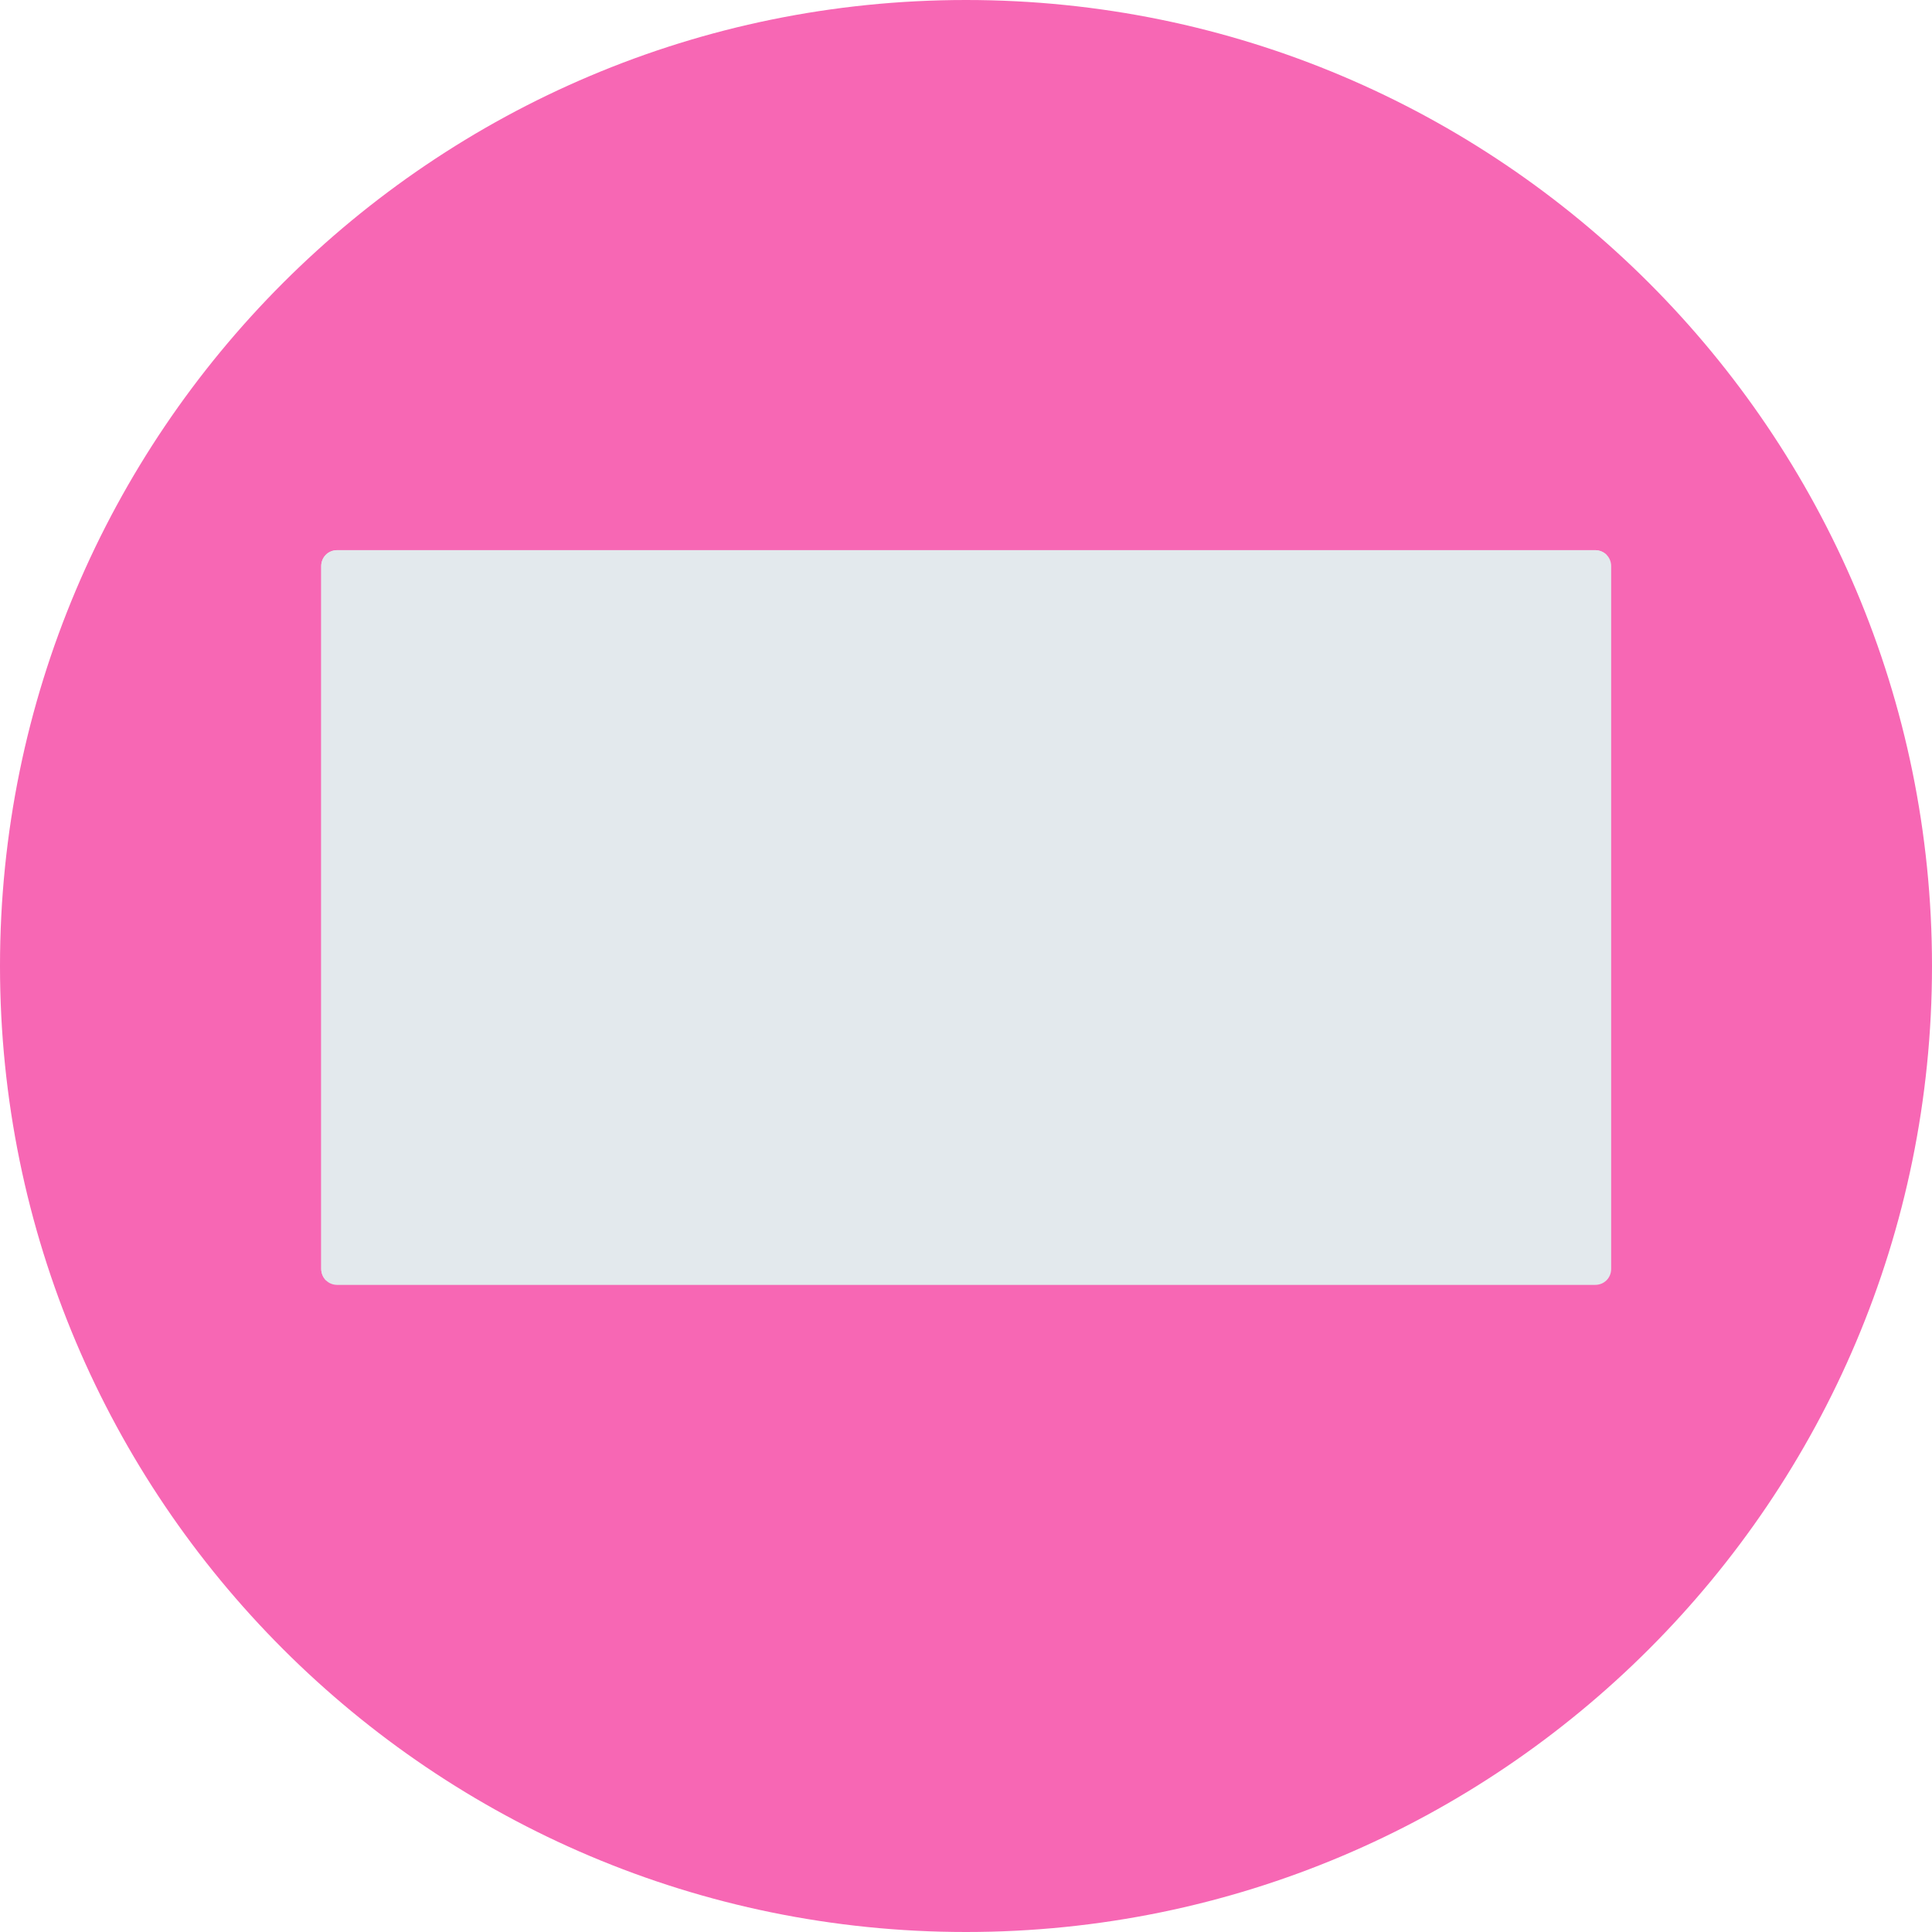
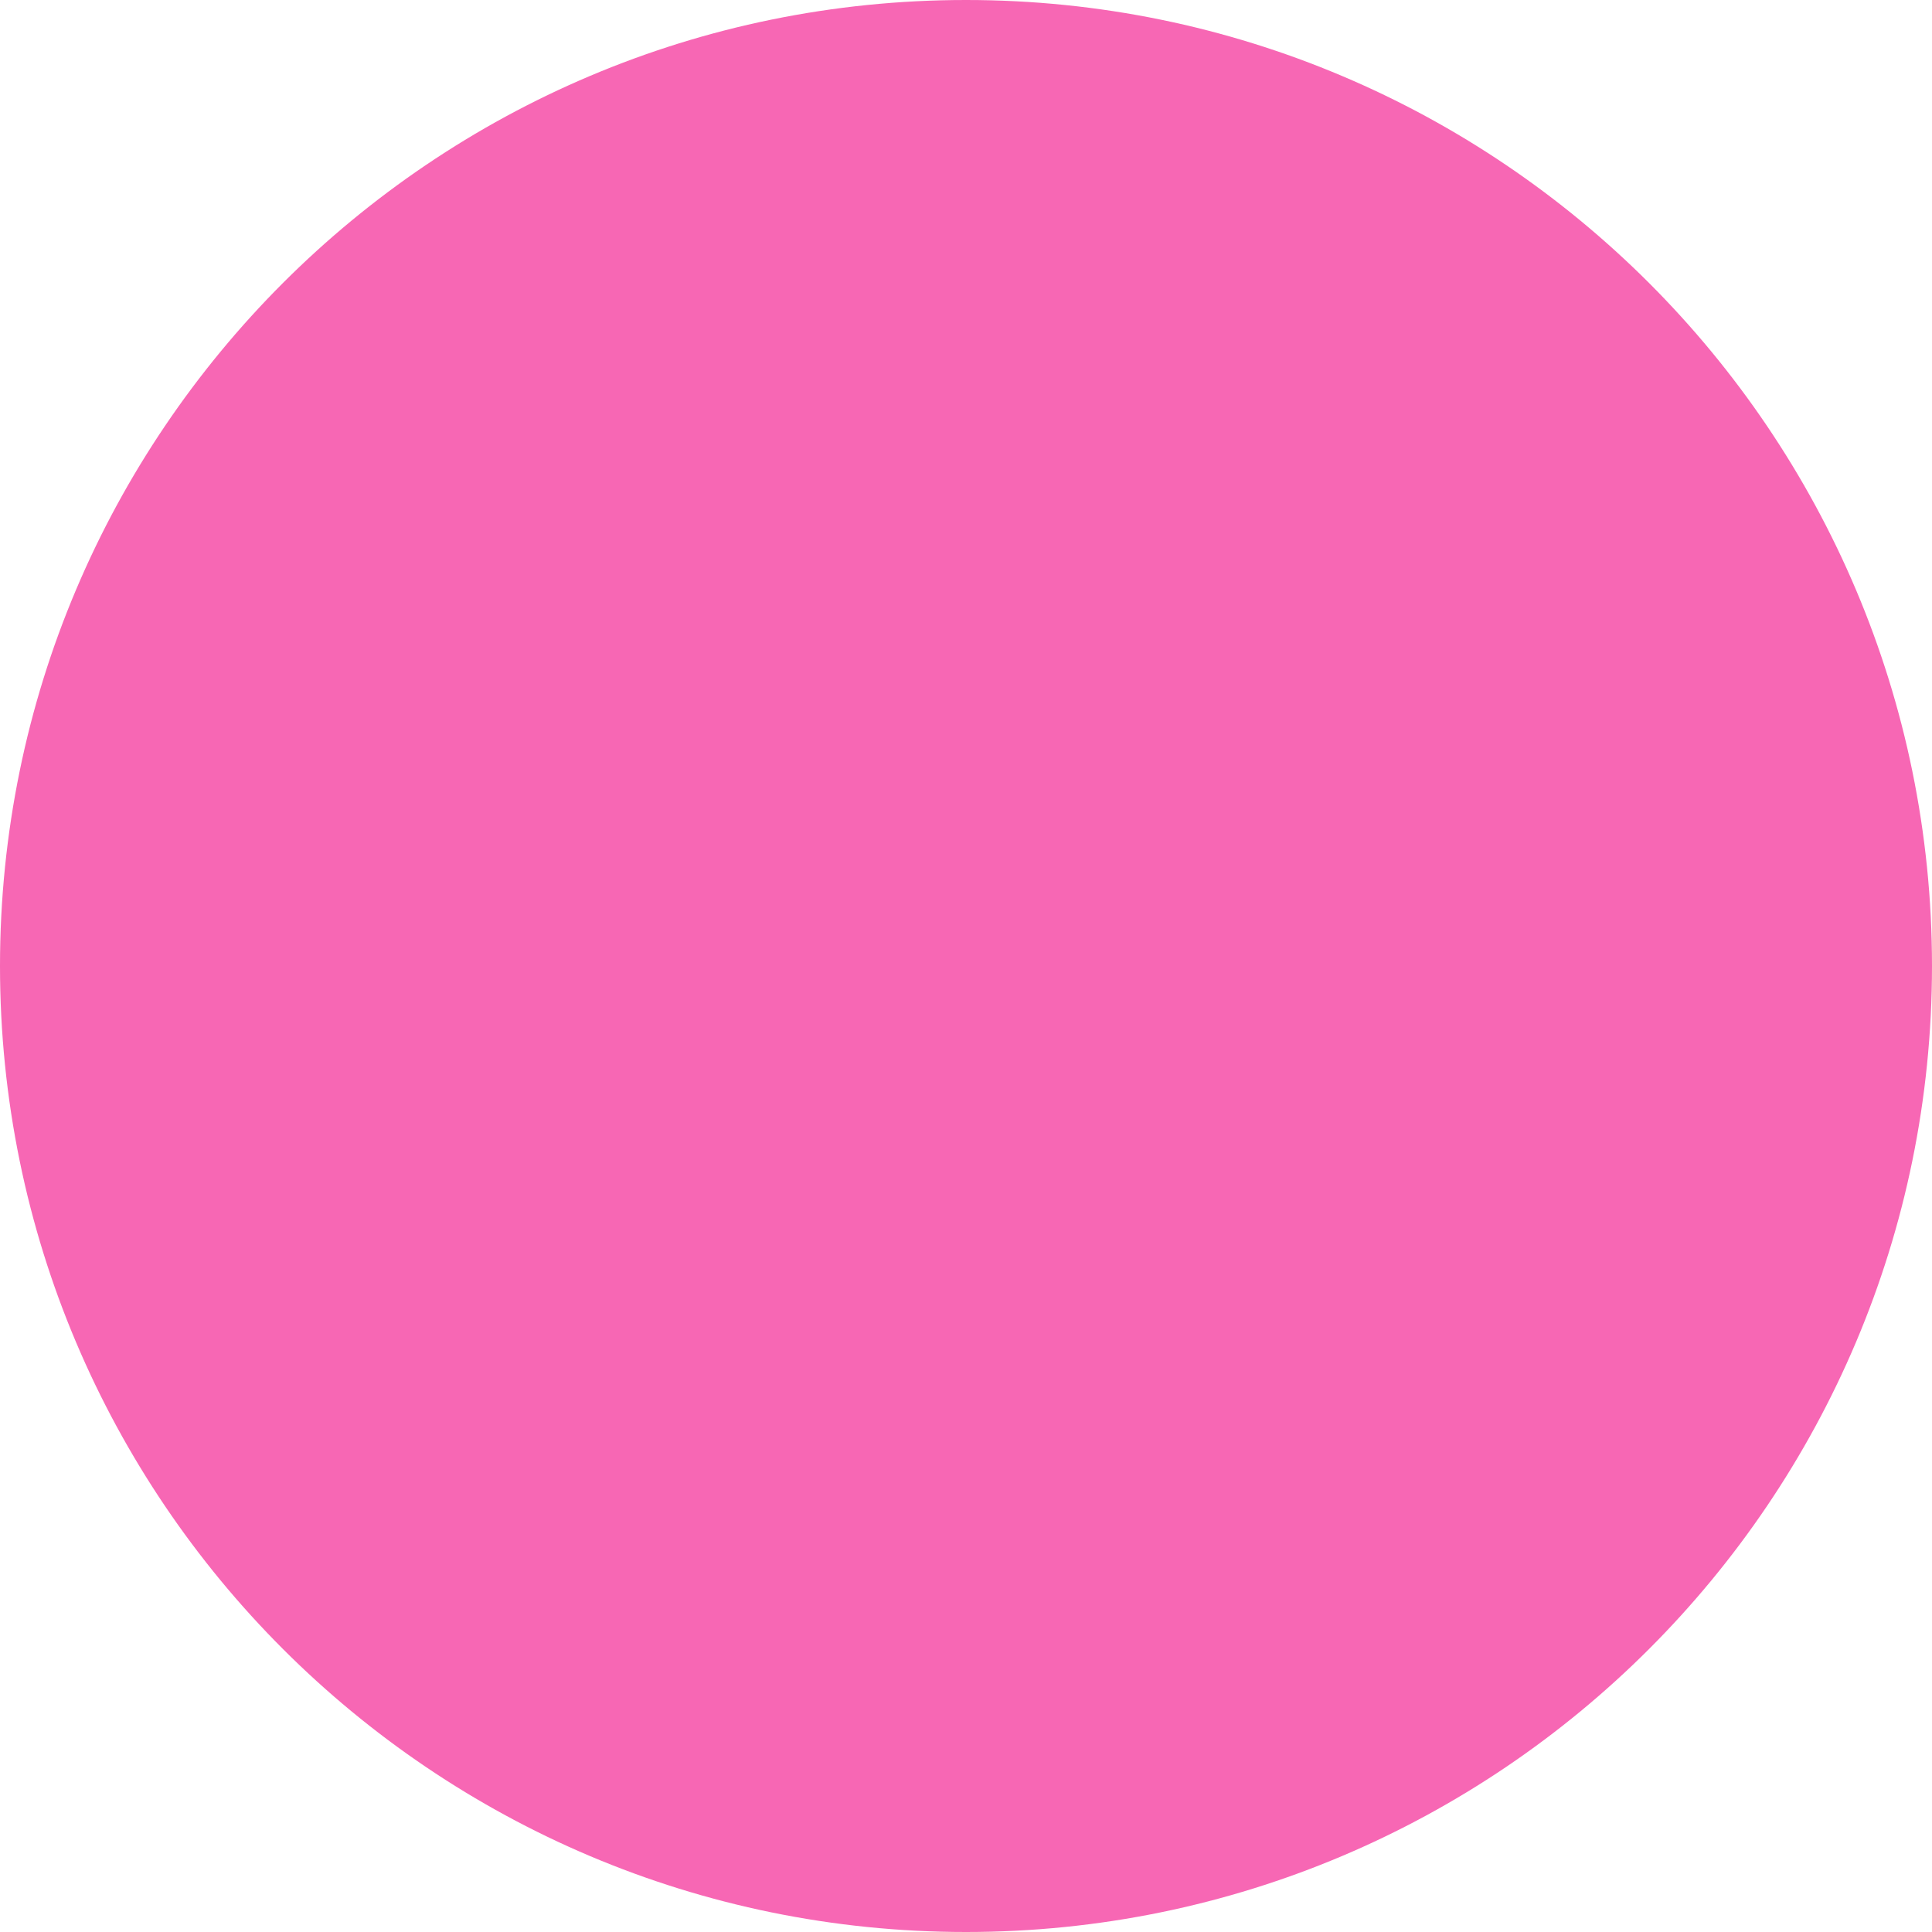
<svg xmlns="http://www.w3.org/2000/svg" version="1.1" id="Layer_1" x="0px" y="0px" viewBox="0 0 496.2 496.2" style="enable-background:new 0 0 496.2 496.2;" xml:space="preserve" width="512px" height="512px" class="hovered-paths">
  <g>
    <path style="fill:#F767B44D" d="M496.2,248.1C496.2,111.1,385.1,0,248.1,0S0,111.1,0,248.1s111.1,248.1,248.1,248.1  S496.2,385.1,496.2,248.1z" data-original="#EA4949" class="hovered-path active-path" data-old_color="#EA4949" />
-     <path style="fill:#F767B4" d="M430.5,340.2c0,2.5-2.1,4.6-4.6,4.6H70.3c-2.5,0-4.6-2.1-4.6-4.6V130.5c0-2.5,2.1-4.6,4.6-4.6h355.6  c2.5,0,4.6,2.1,4.6,4.6V340.2z" data-original="#3A3A38" class="" data-old_color="#3A3A38" />
-     <path style="fill:#E3E9ED" d="M413.8,325.9c0,2.3-1.8,4.1-4.1,4.1H86.6c-2.3,0-4.1-1.8-4.1-4.1V145.4c0-2.3,1.8-4.1,4.1-4.1h323.1  c2.3,0,4.1,1.8,4.1,4.1V325.9z" data-original="#0591A8" class="" data-old_color="#0591A8" />
-     <path style="fill:#E3E9ED" d="M83.7,328.8c-0.7-0.7-1.2-1.8-1.2-2.9V145.4c0-2.3,1.8-4.1,4.1-4.1h323.1c1.1,0,2.2,0.5,2.9,1.2  L83.7,328.8z" data-original="#099FAF" class="" data-old_color="#099FAF" />
    <g>
-       <rect x="228.6" y="342.3" style="fill:#F767B4" width="39" height="32" data-original="#3A3A38" class="" data-old_color="#3A3A38" />
-       <path style="fill:#F767B4" d="M332.3,365H163.9c-1.6,0-2.9,1.3-2.9,2.9v7.4c0,1.6,1.3,2.9,2.9,2.9h168.5c1.6,0,2.9-1.3,2.9-2.9   v-7.4C335.3,366.4,334,365,332.3,365z" data-original="#3A3A38" class="" data-old_color="#3A3A38" />
-     </g>
+       </g>
  </g>
</svg>